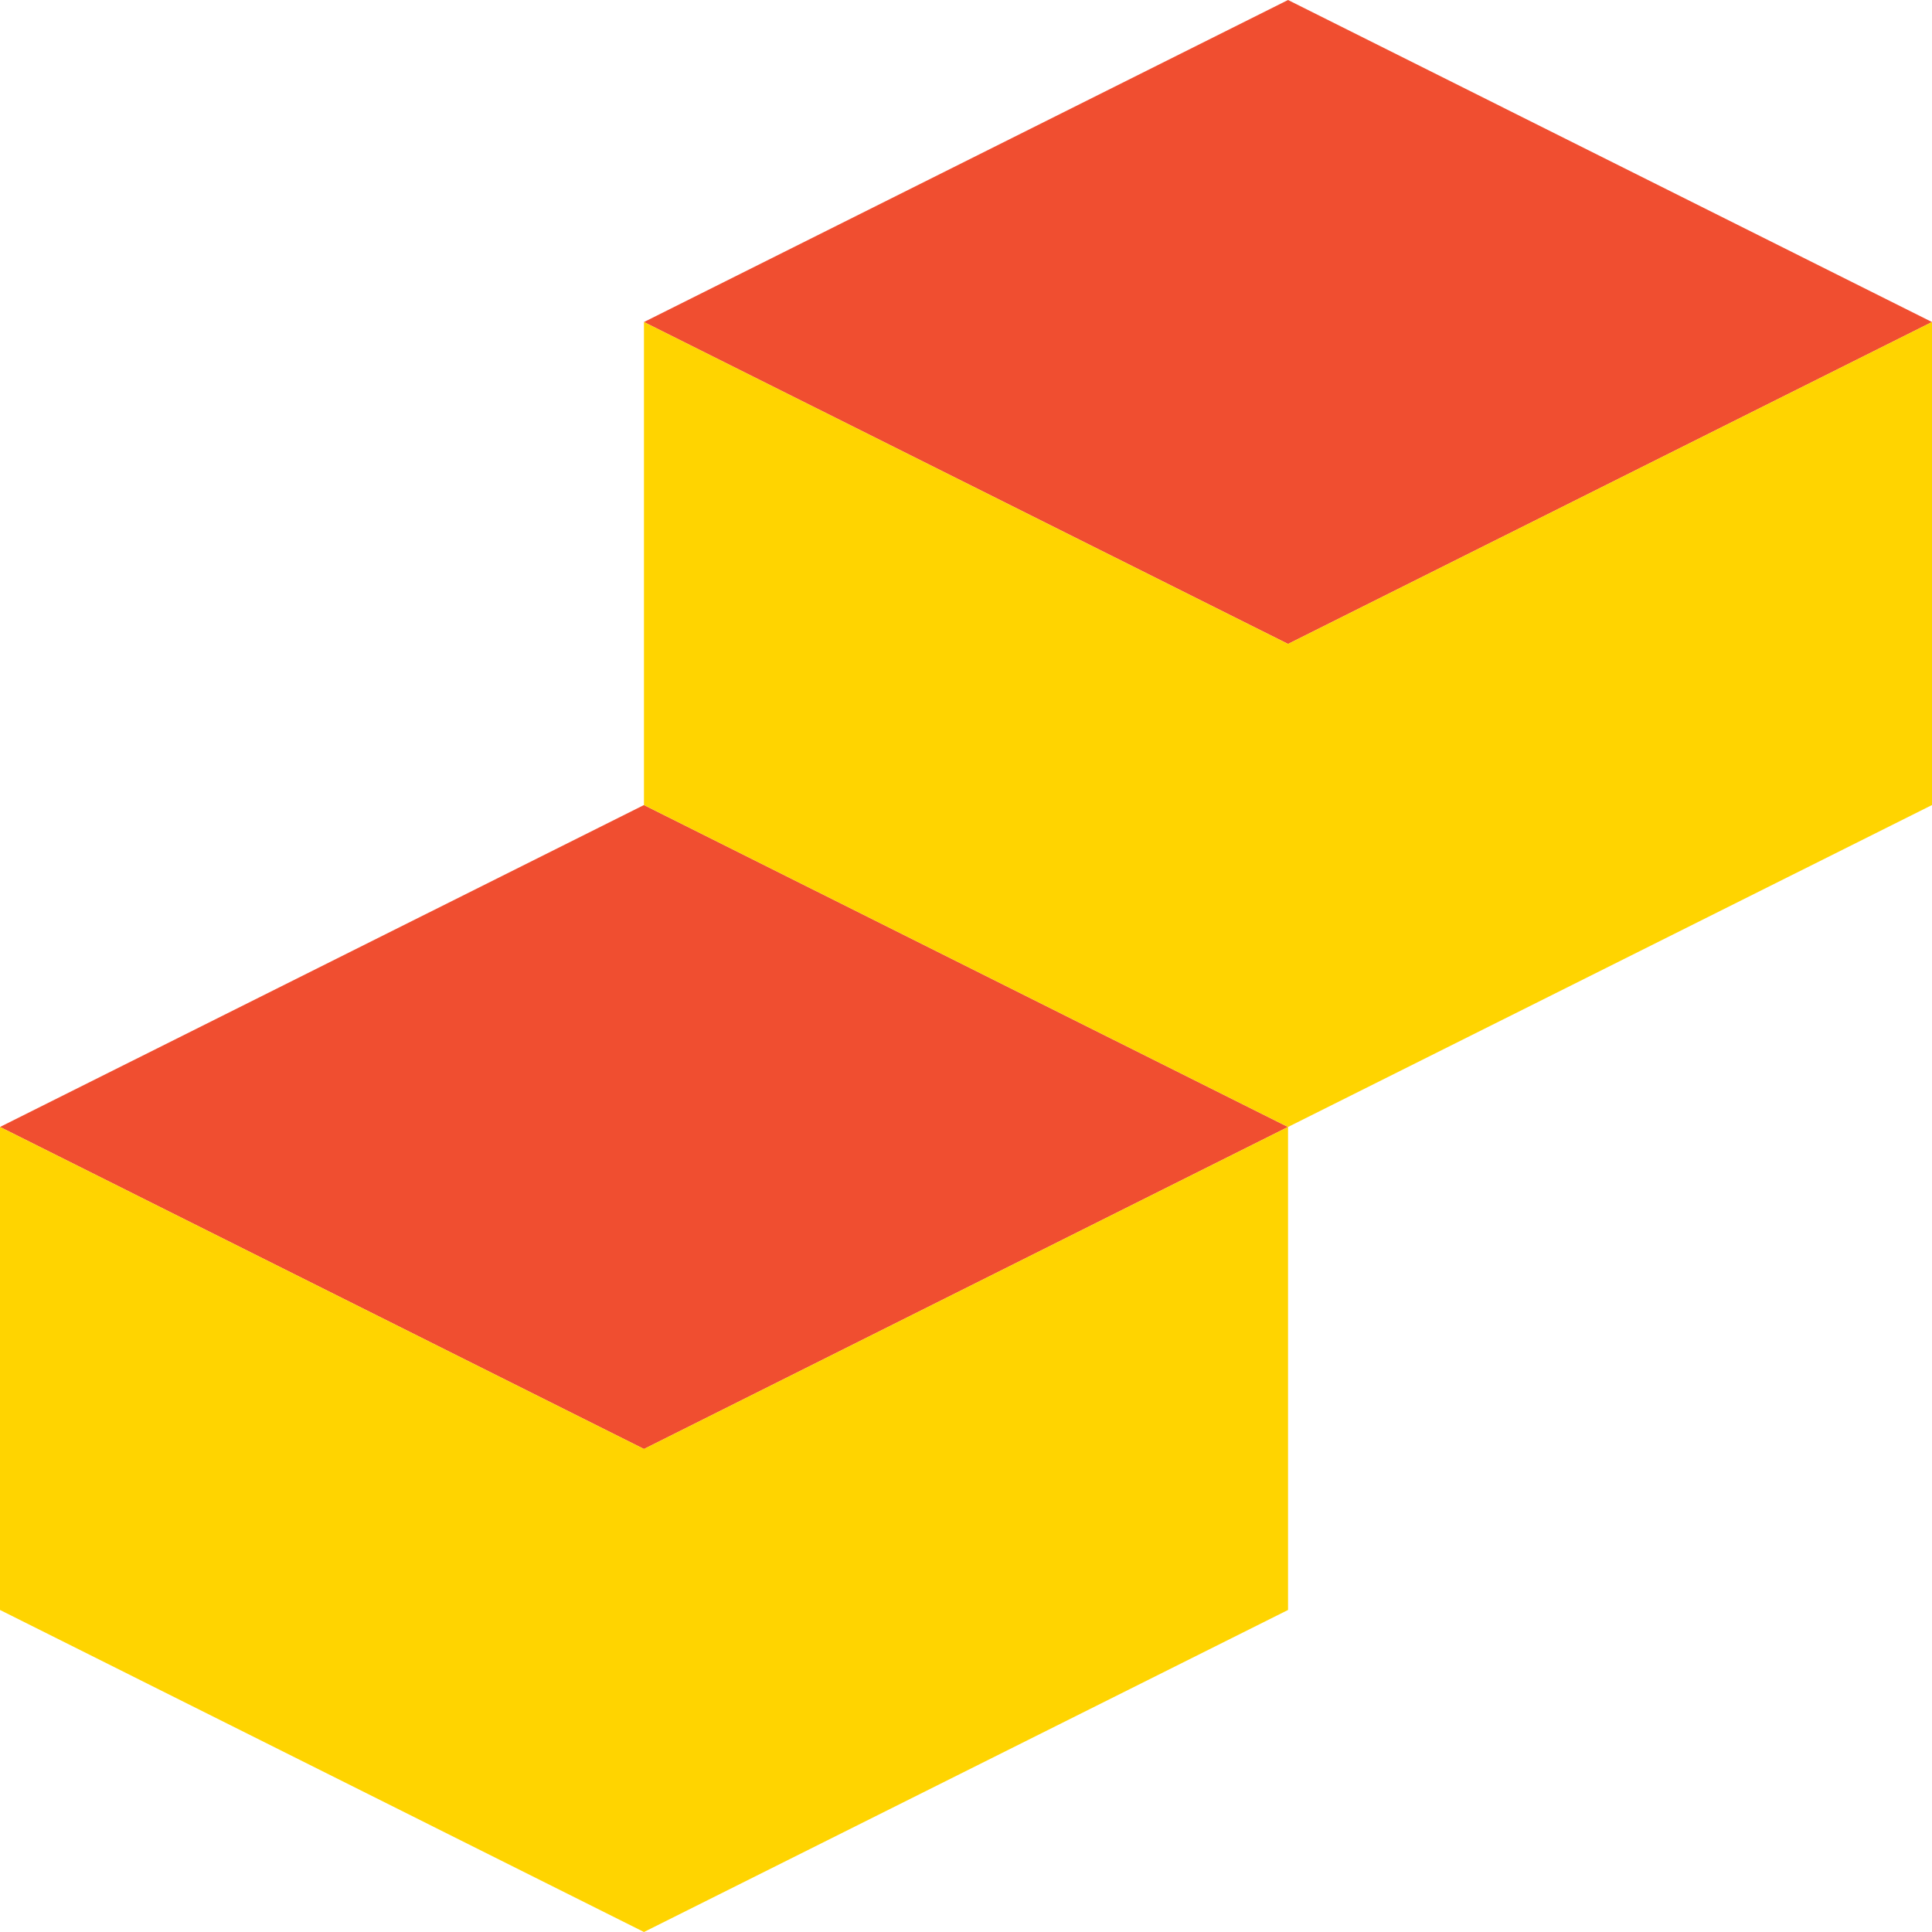
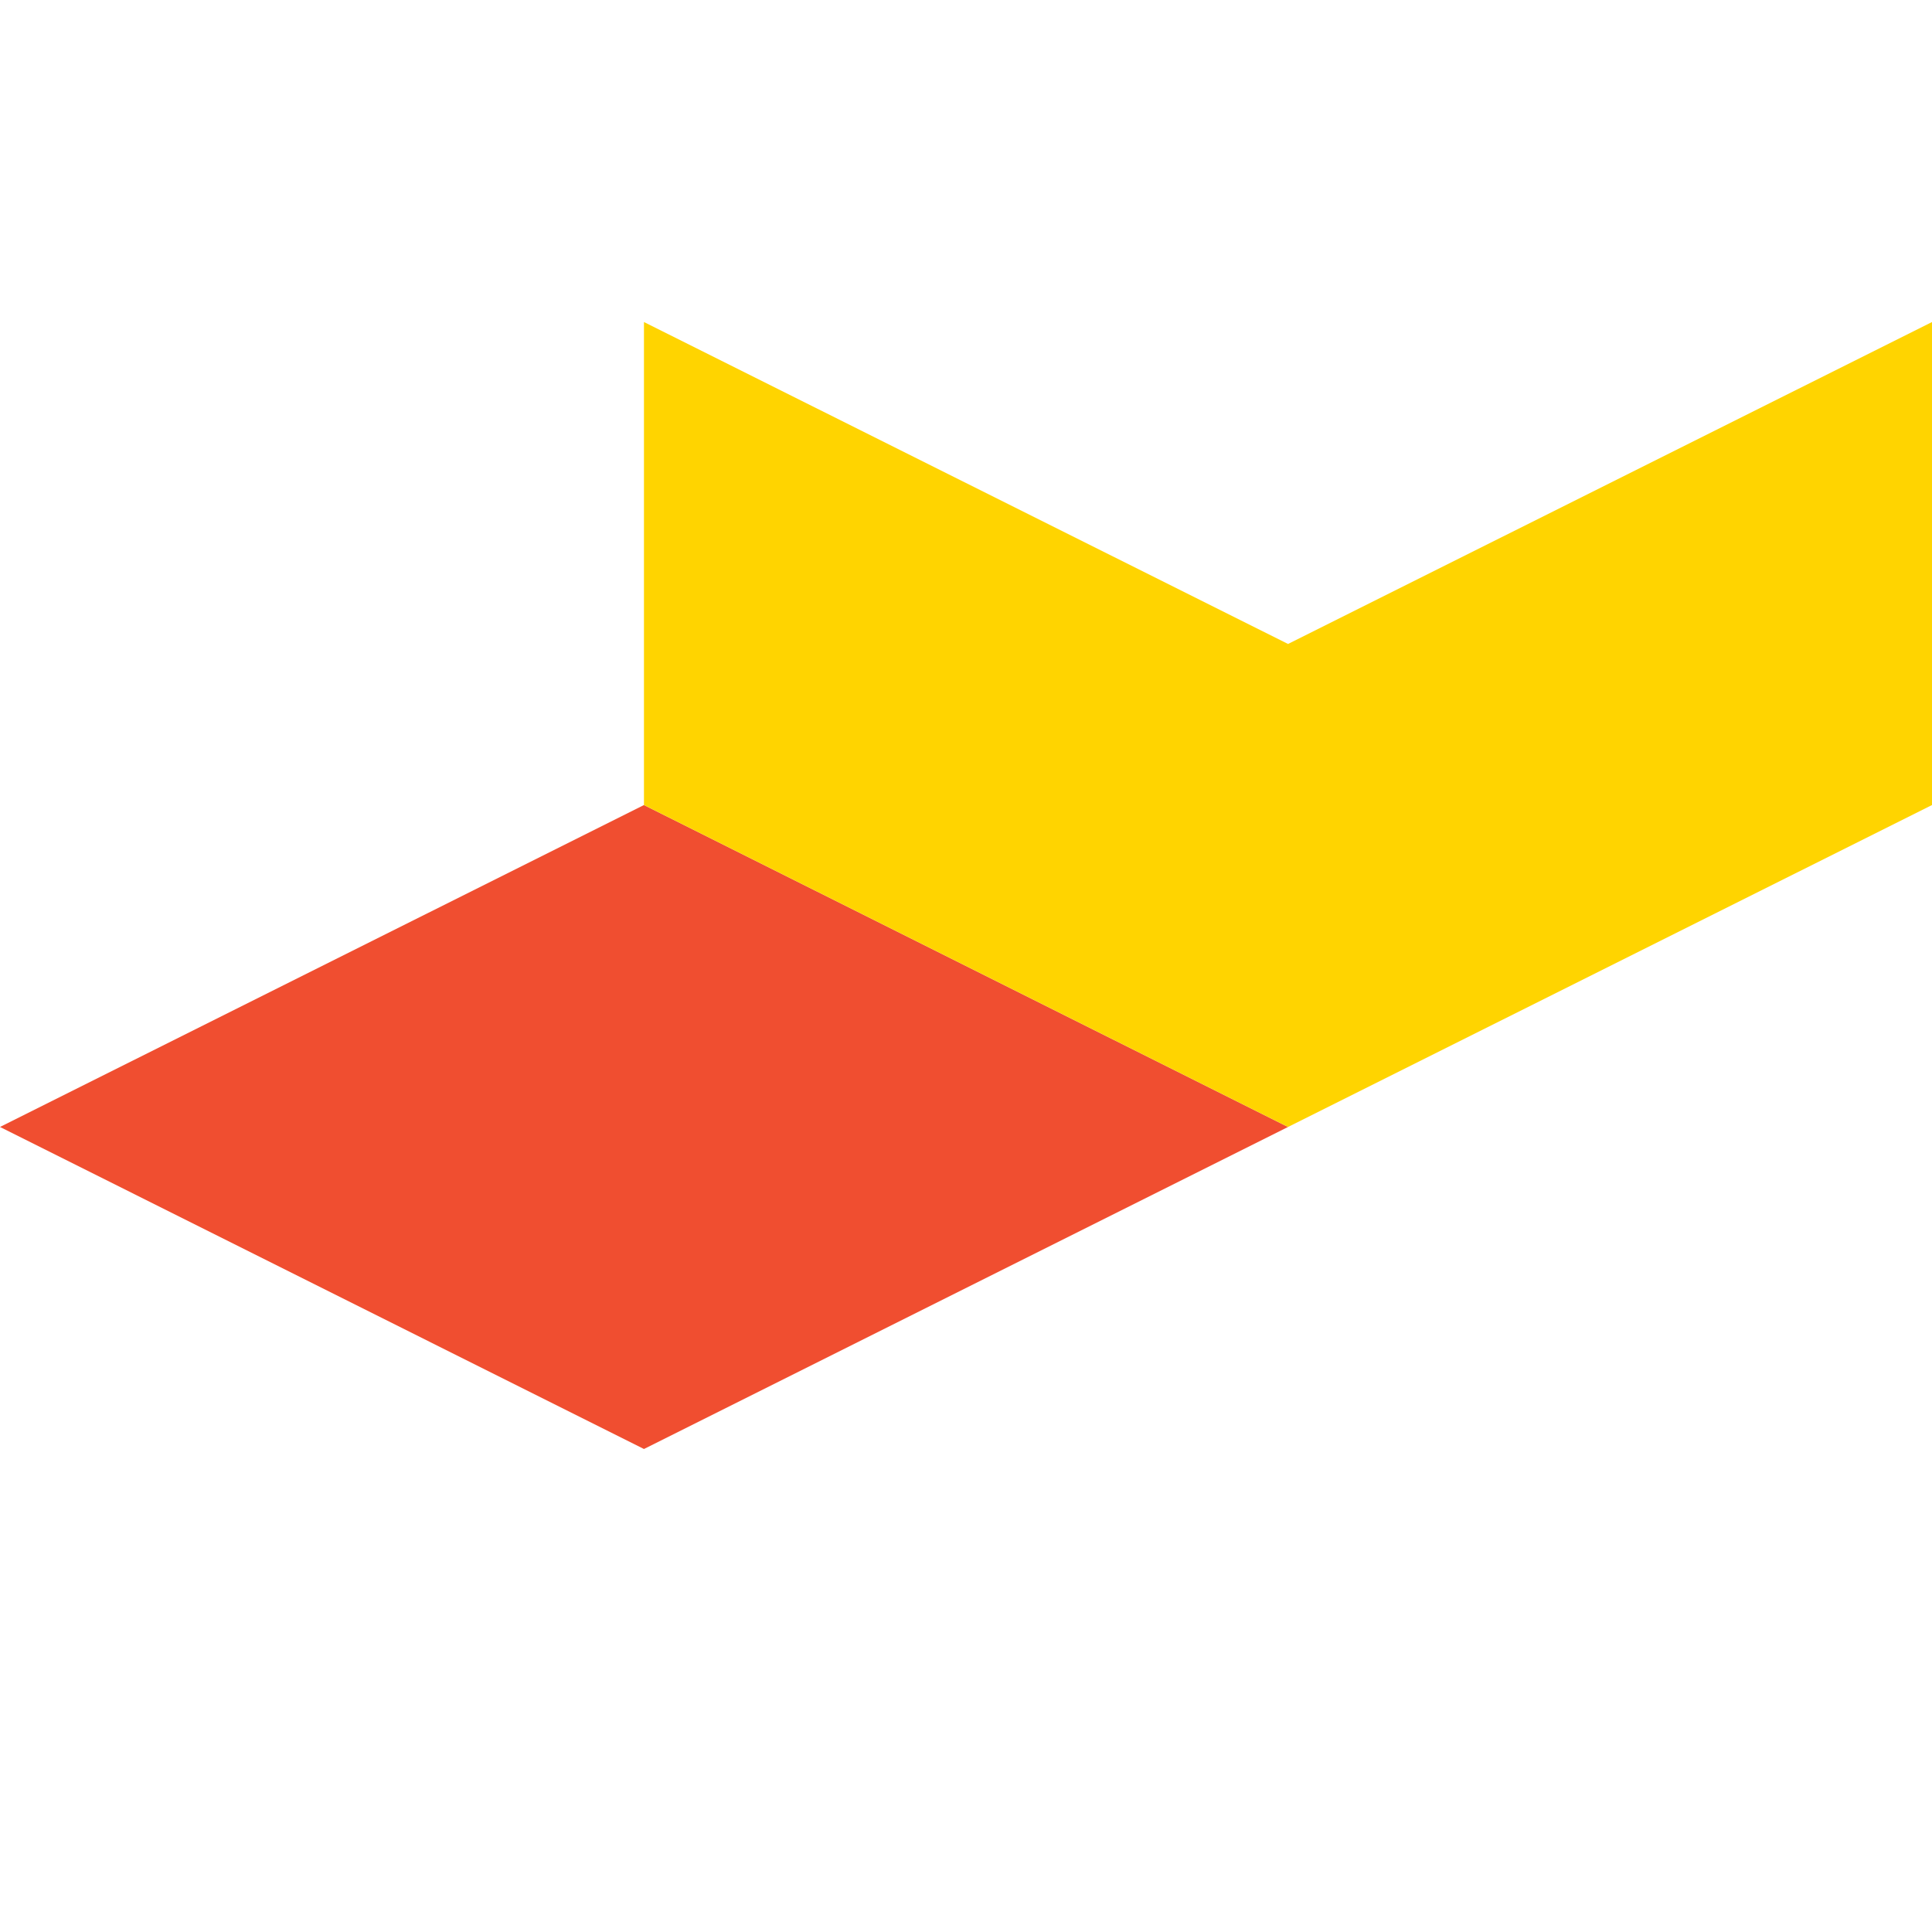
<svg xmlns="http://www.w3.org/2000/svg" id="Layer_2" data-name="Layer 2" viewBox="0 0 170.08 170.08">
  <defs>
    <style> .cls-1 { fill: #ffd400; } .cls-2 { fill: #f04e30; } </style>
  </defs>
  <g id="Layer_1-2" data-name="Layer 1">
    <g>
      <polyline class="cls-2" points="56.69 127.56 0 99.21 56.69 70.87 113.39 99.21 56.69 127.56" />
-       <polyline class="cls-1" points="56.69 170.08 0 141.73 0 99.21 56.69 127.56 113.39 99.21 113.39 141.73 56.69 170.08" />
-       <polyline class="cls-2" points="113.39 56.69 56.69 28.35 113.39 0 170.08 28.35 113.39 56.69" />
      <polyline class="cls-1" points="113.39 99.21 56.69 70.87 56.69 28.35 113.39 56.69 170.08 28.35 170.08 70.87 113.39 99.21" />
    </g>
  </g>
</svg>